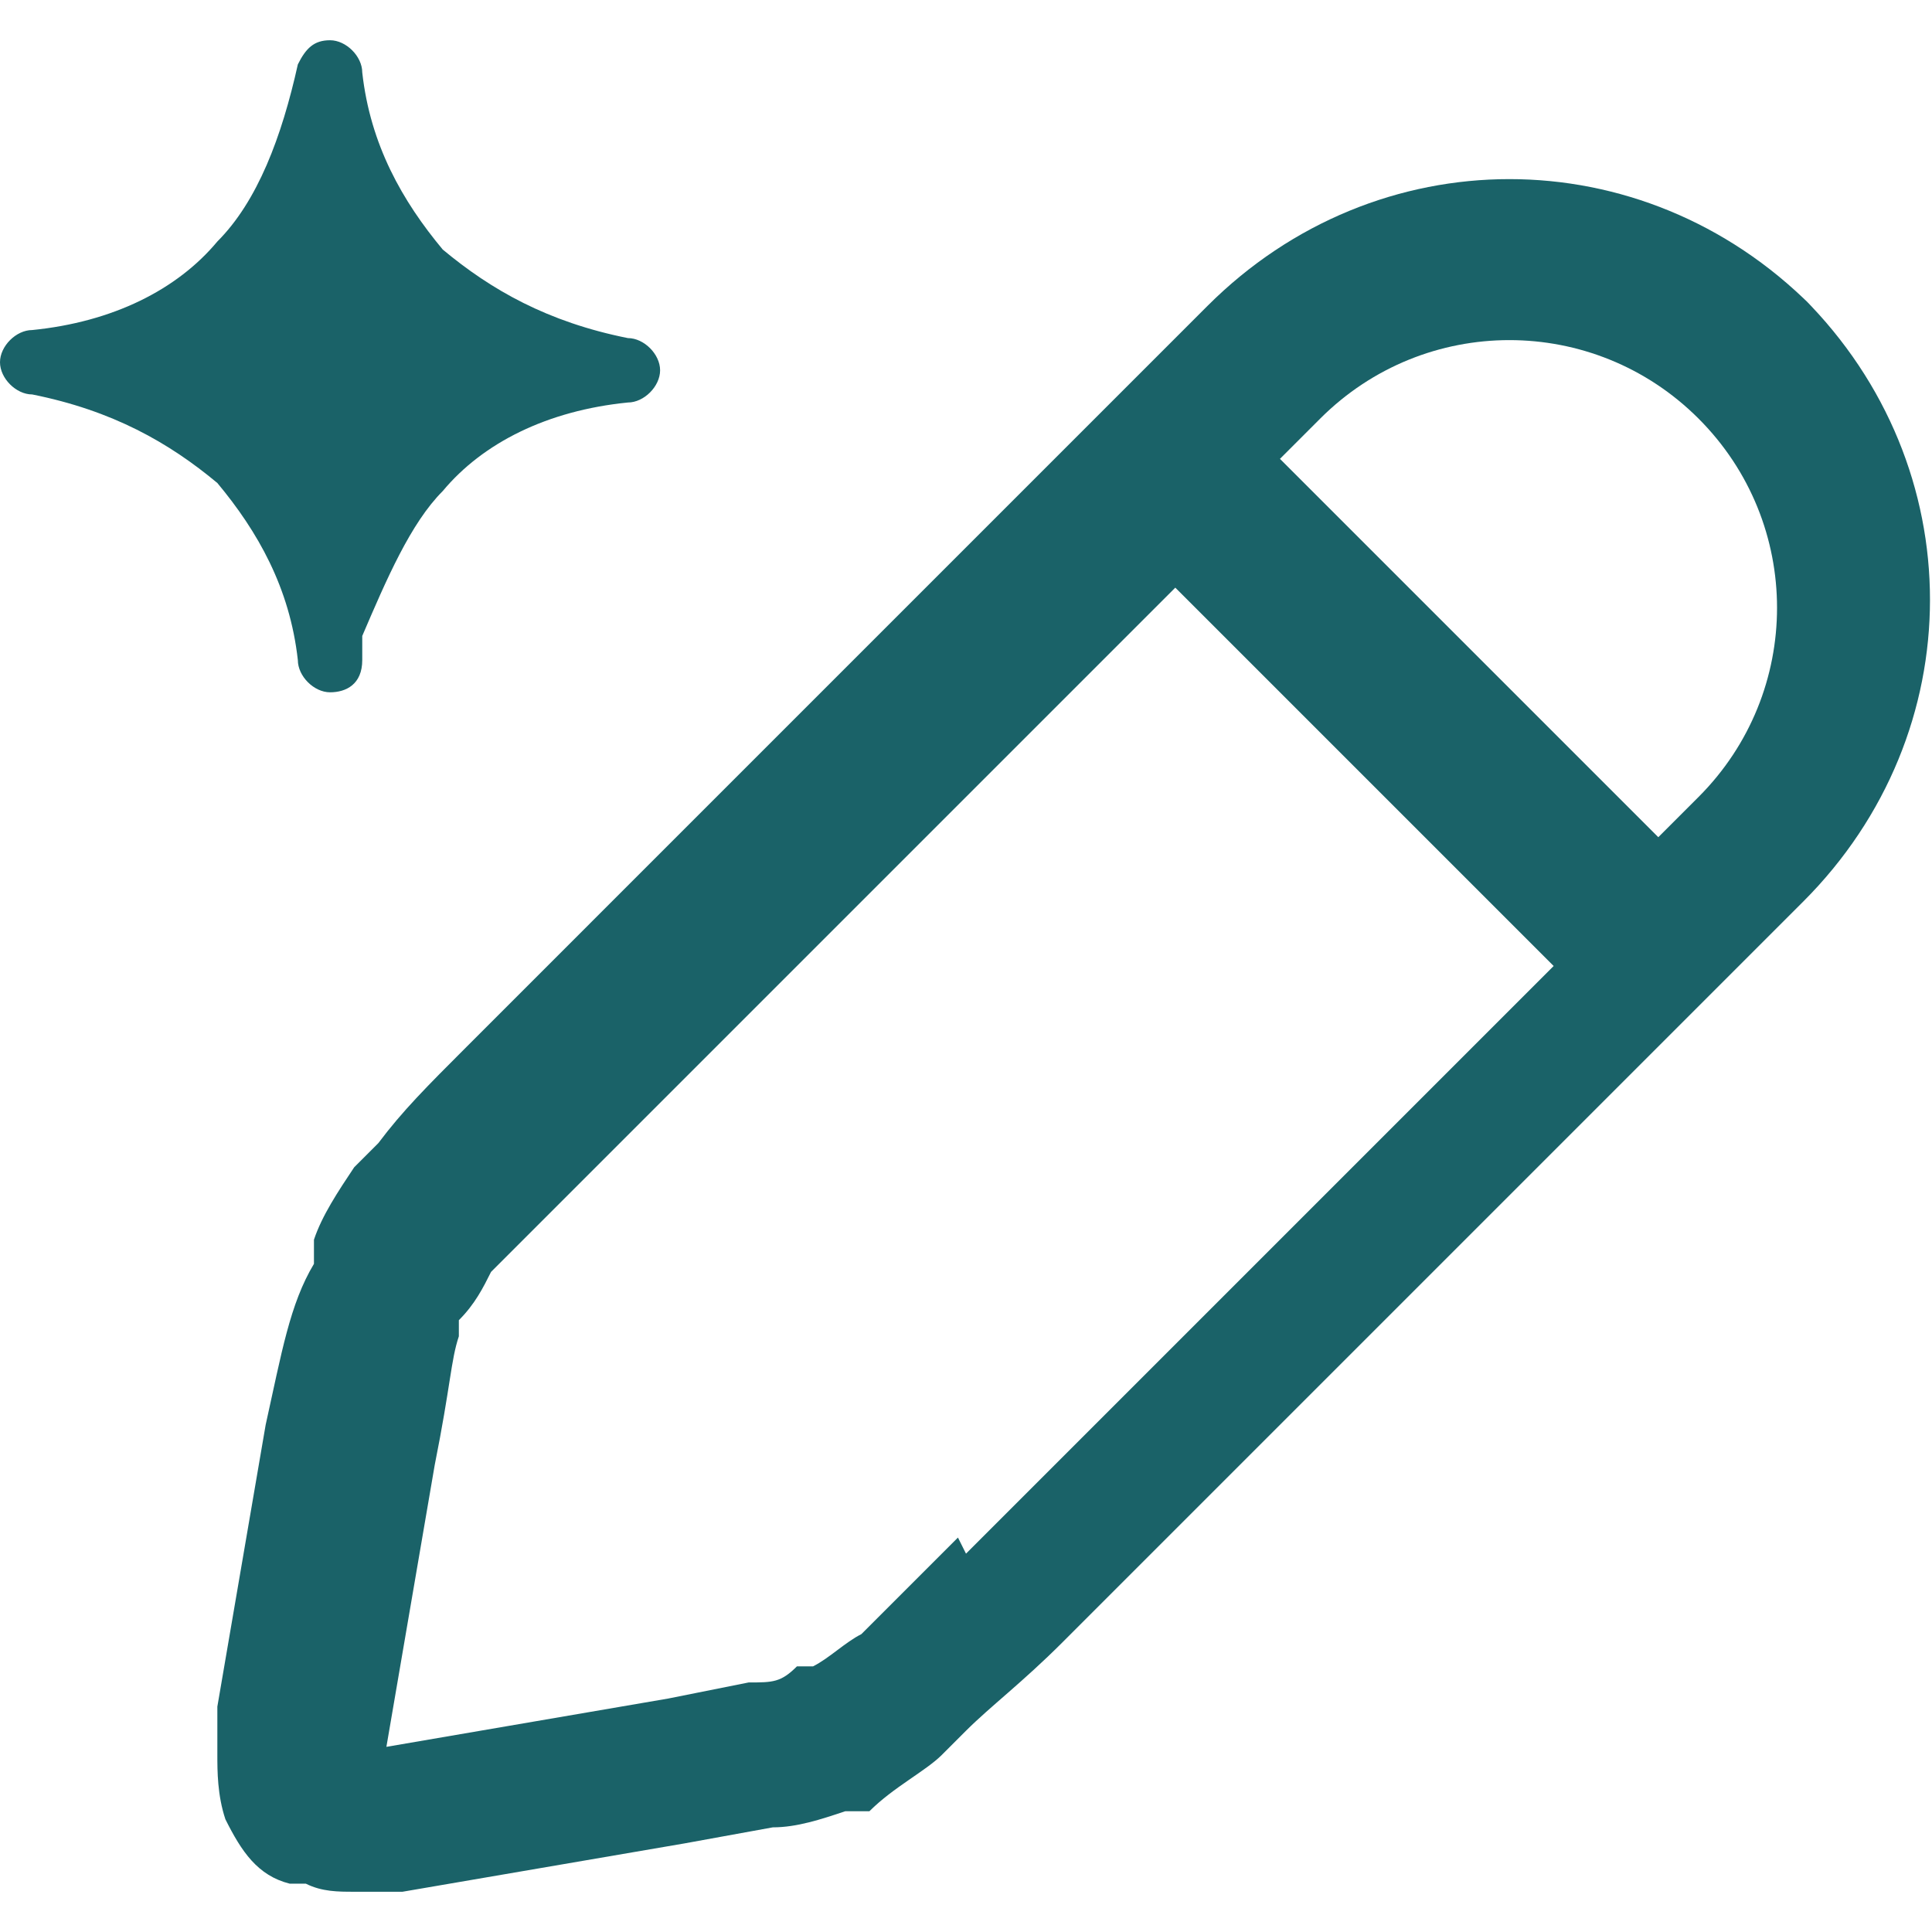
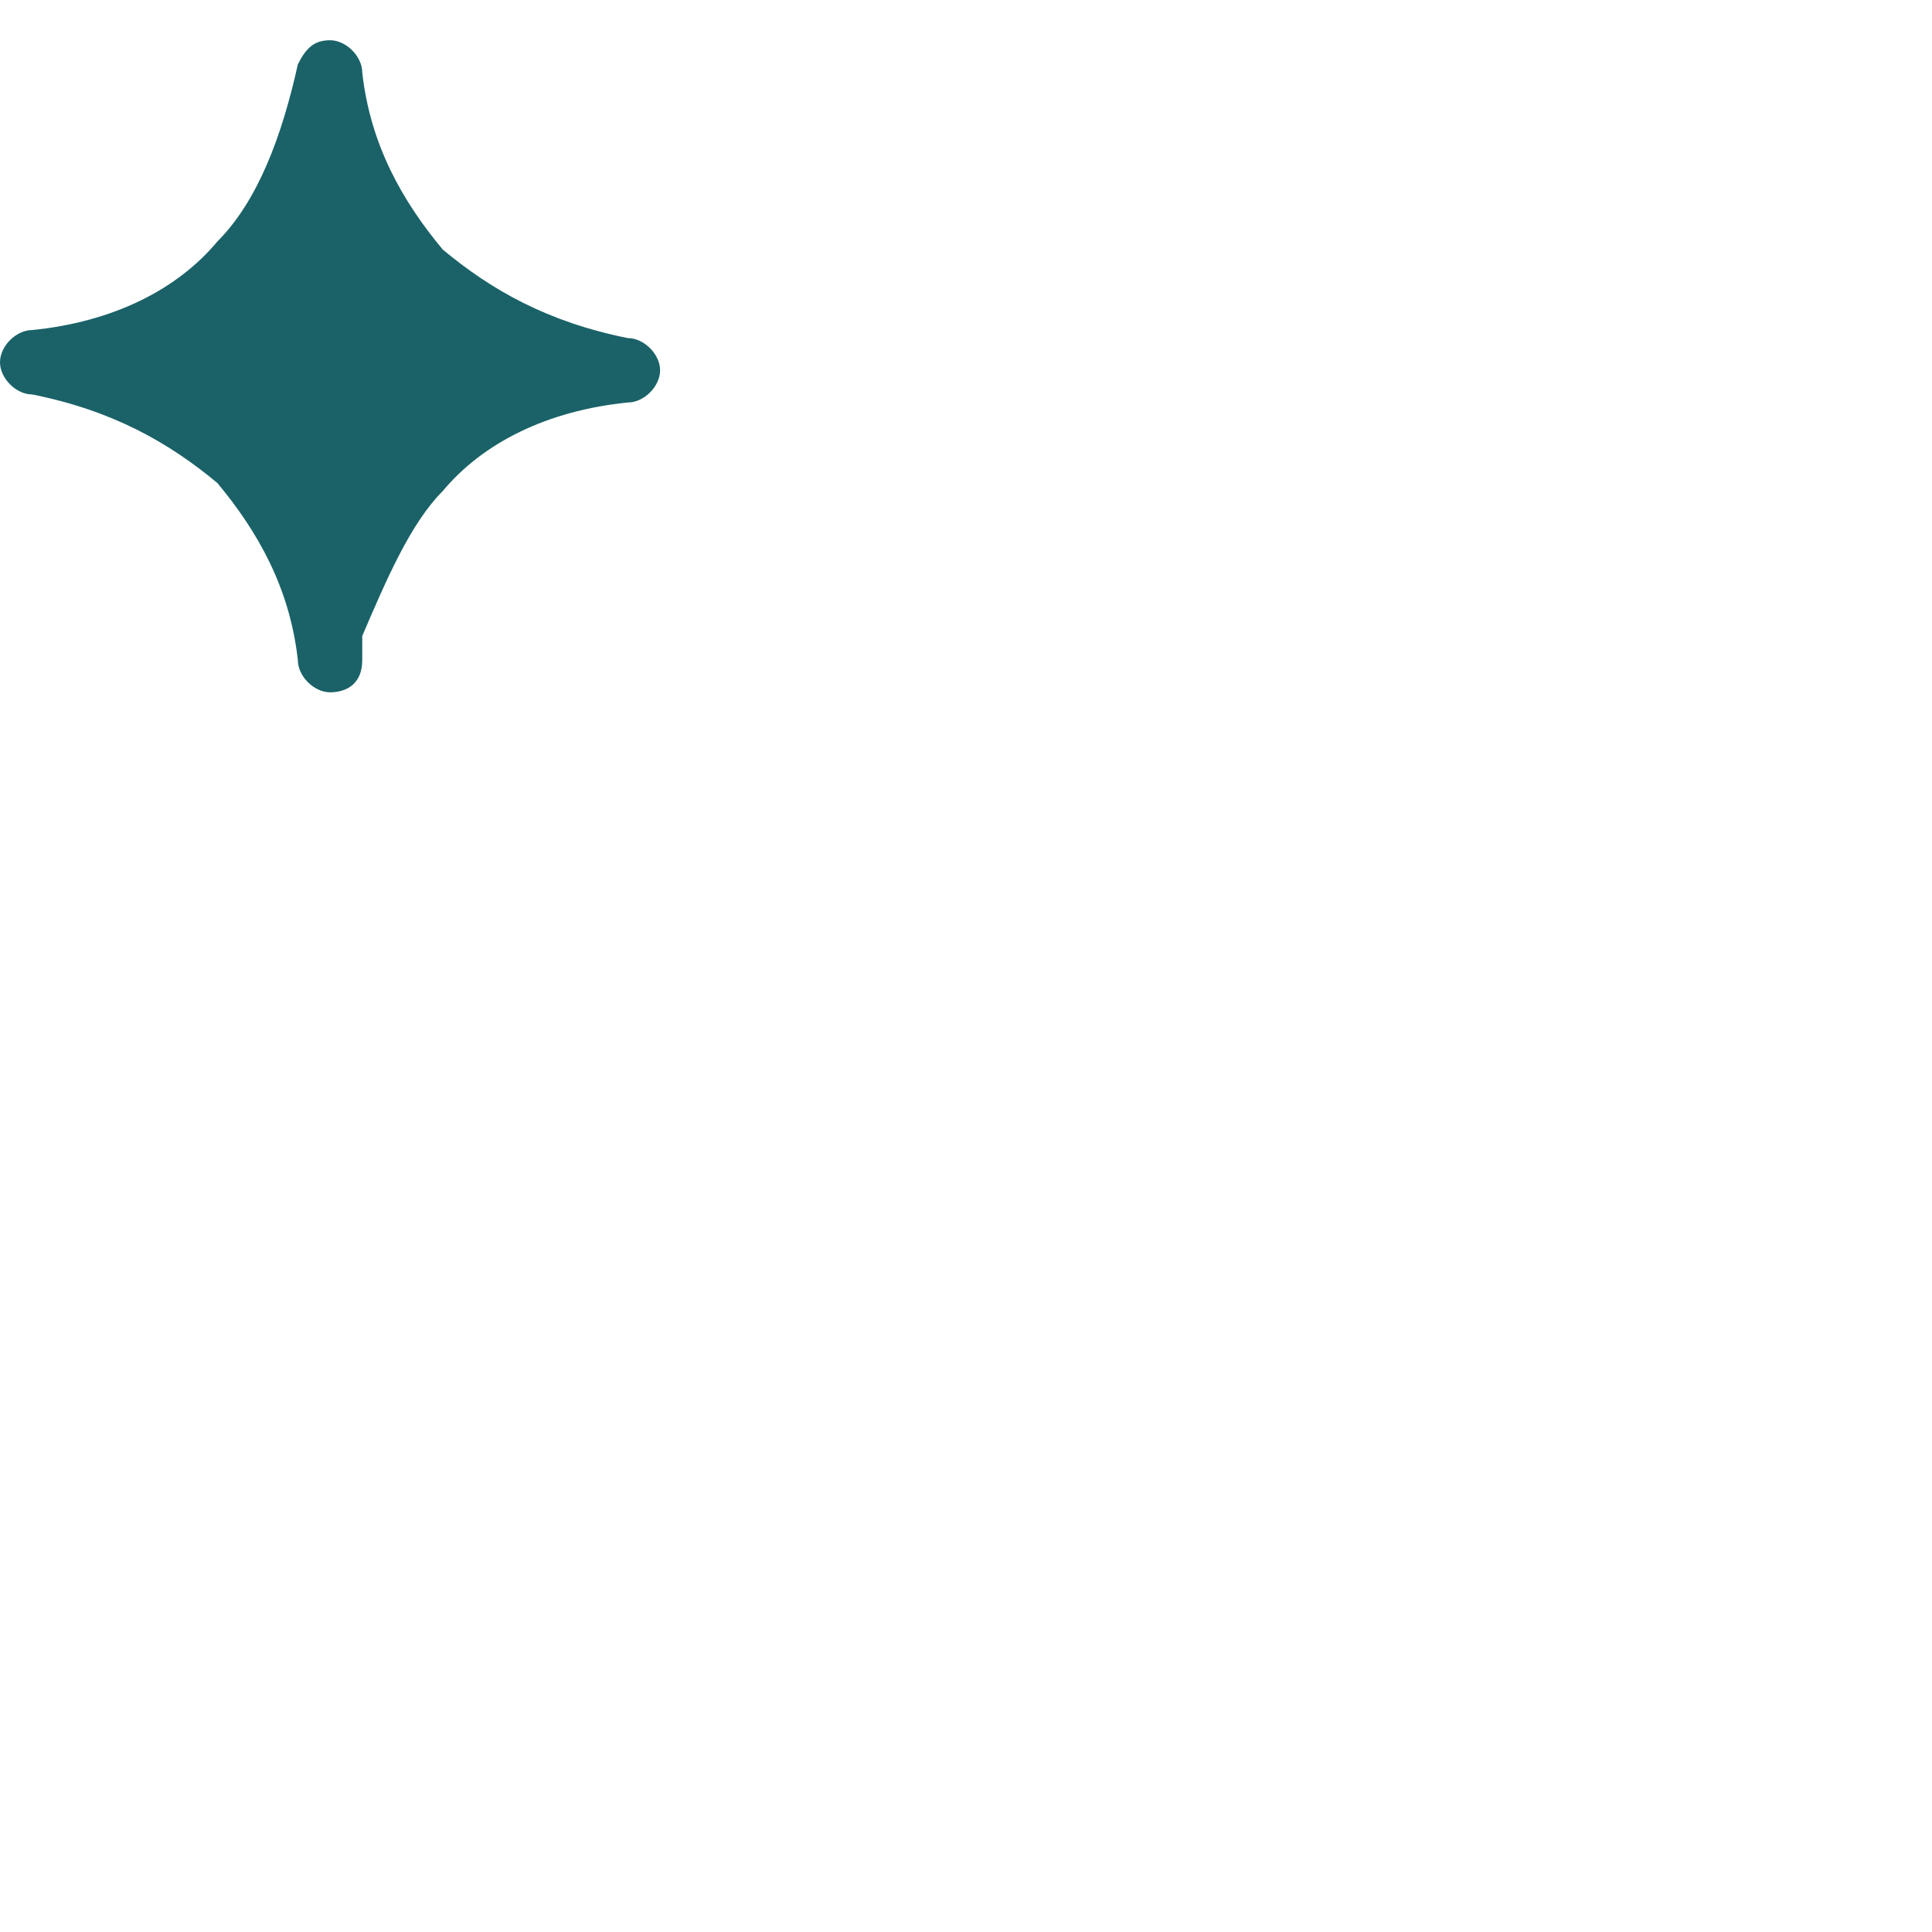
<svg xmlns="http://www.w3.org/2000/svg" id="Layer_1" version="1.1" viewBox="0 0 24 24">
  <defs>
    <style>
      .st0 {
        fill: #1a6268;
      }
    </style>
  </defs>
-   <path class="st0" d="M22.5,3.8c-2.1-2.1-5.4-2.1-7.5,0L5.8,13c-.5.5-.8.8-1.1,1.2l-.3.3c-.2.3-.4.6-.5.9v.3c-.3.5-.4,1.1-.6,2l-.6,3.5c0,.2,0,.4,0,.6,0,.2,0,.5.1.8h0c.2.4.4.7.8.8h.2c.2.1.4.1.6.1.2,0,.4,0,.6,0l3.5-.6,1.1-.2c.3,0,.6-.1.9-.2h.3c.3-.3.7-.5.9-.7l.3-.3c.3-.3.7-.6,1.2-1.1l9.2-9.2c2.1-2.1,2.1-5.4,0-7.5ZM11.9,19.1c-.5.5-.8.8-1,1l-.2.2c-.2.1-.4.3-.6.4h-.2c-.2.2-.3.2-.6.2l-1,.2-3.5.6h0,0s.6-3.5.6-3.5c.2-1,.2-1.3.3-1.6v-.2c.2-.2.3-.4.4-.6l.2-.2c.2-.2.5-.5,1-1l7.3-7.3,4.7,4.7-7.3,7.3ZM21.1,9.9l-.5.5-4.7-4.7.5-.5c1.3-1.3,3.4-1.3,4.7,0,1.3,1.3,1.3,3.4,0,4.7Z" />
  <path class="st0" d="M4.1,8.6c.2,0,.4-.1.4-.4v-.3c.3-.7.6-1.4,1-1.8.5-.6,1.3-1,2.3-1.1.2,0,.4-.2.4-.4,0-.2-.2-.4-.4-.4-1-.2-1.7-.6-2.3-1.1-.5-.6-.9-1.3-1-2.2,0-.2-.2-.4-.4-.4-.2,0-.3.1-.4.3h0c-.2.9-.5,1.7-1,2.2-.5.6-1.3,1-2.3,1.1-.2,0-.4.2-.4.4,0,.2.2.4.4.4,1,.2,1.7.6,2.3,1.1.5.6.9,1.3,1,2.2,0,.2.2.4.4.4Z" />
</svg>